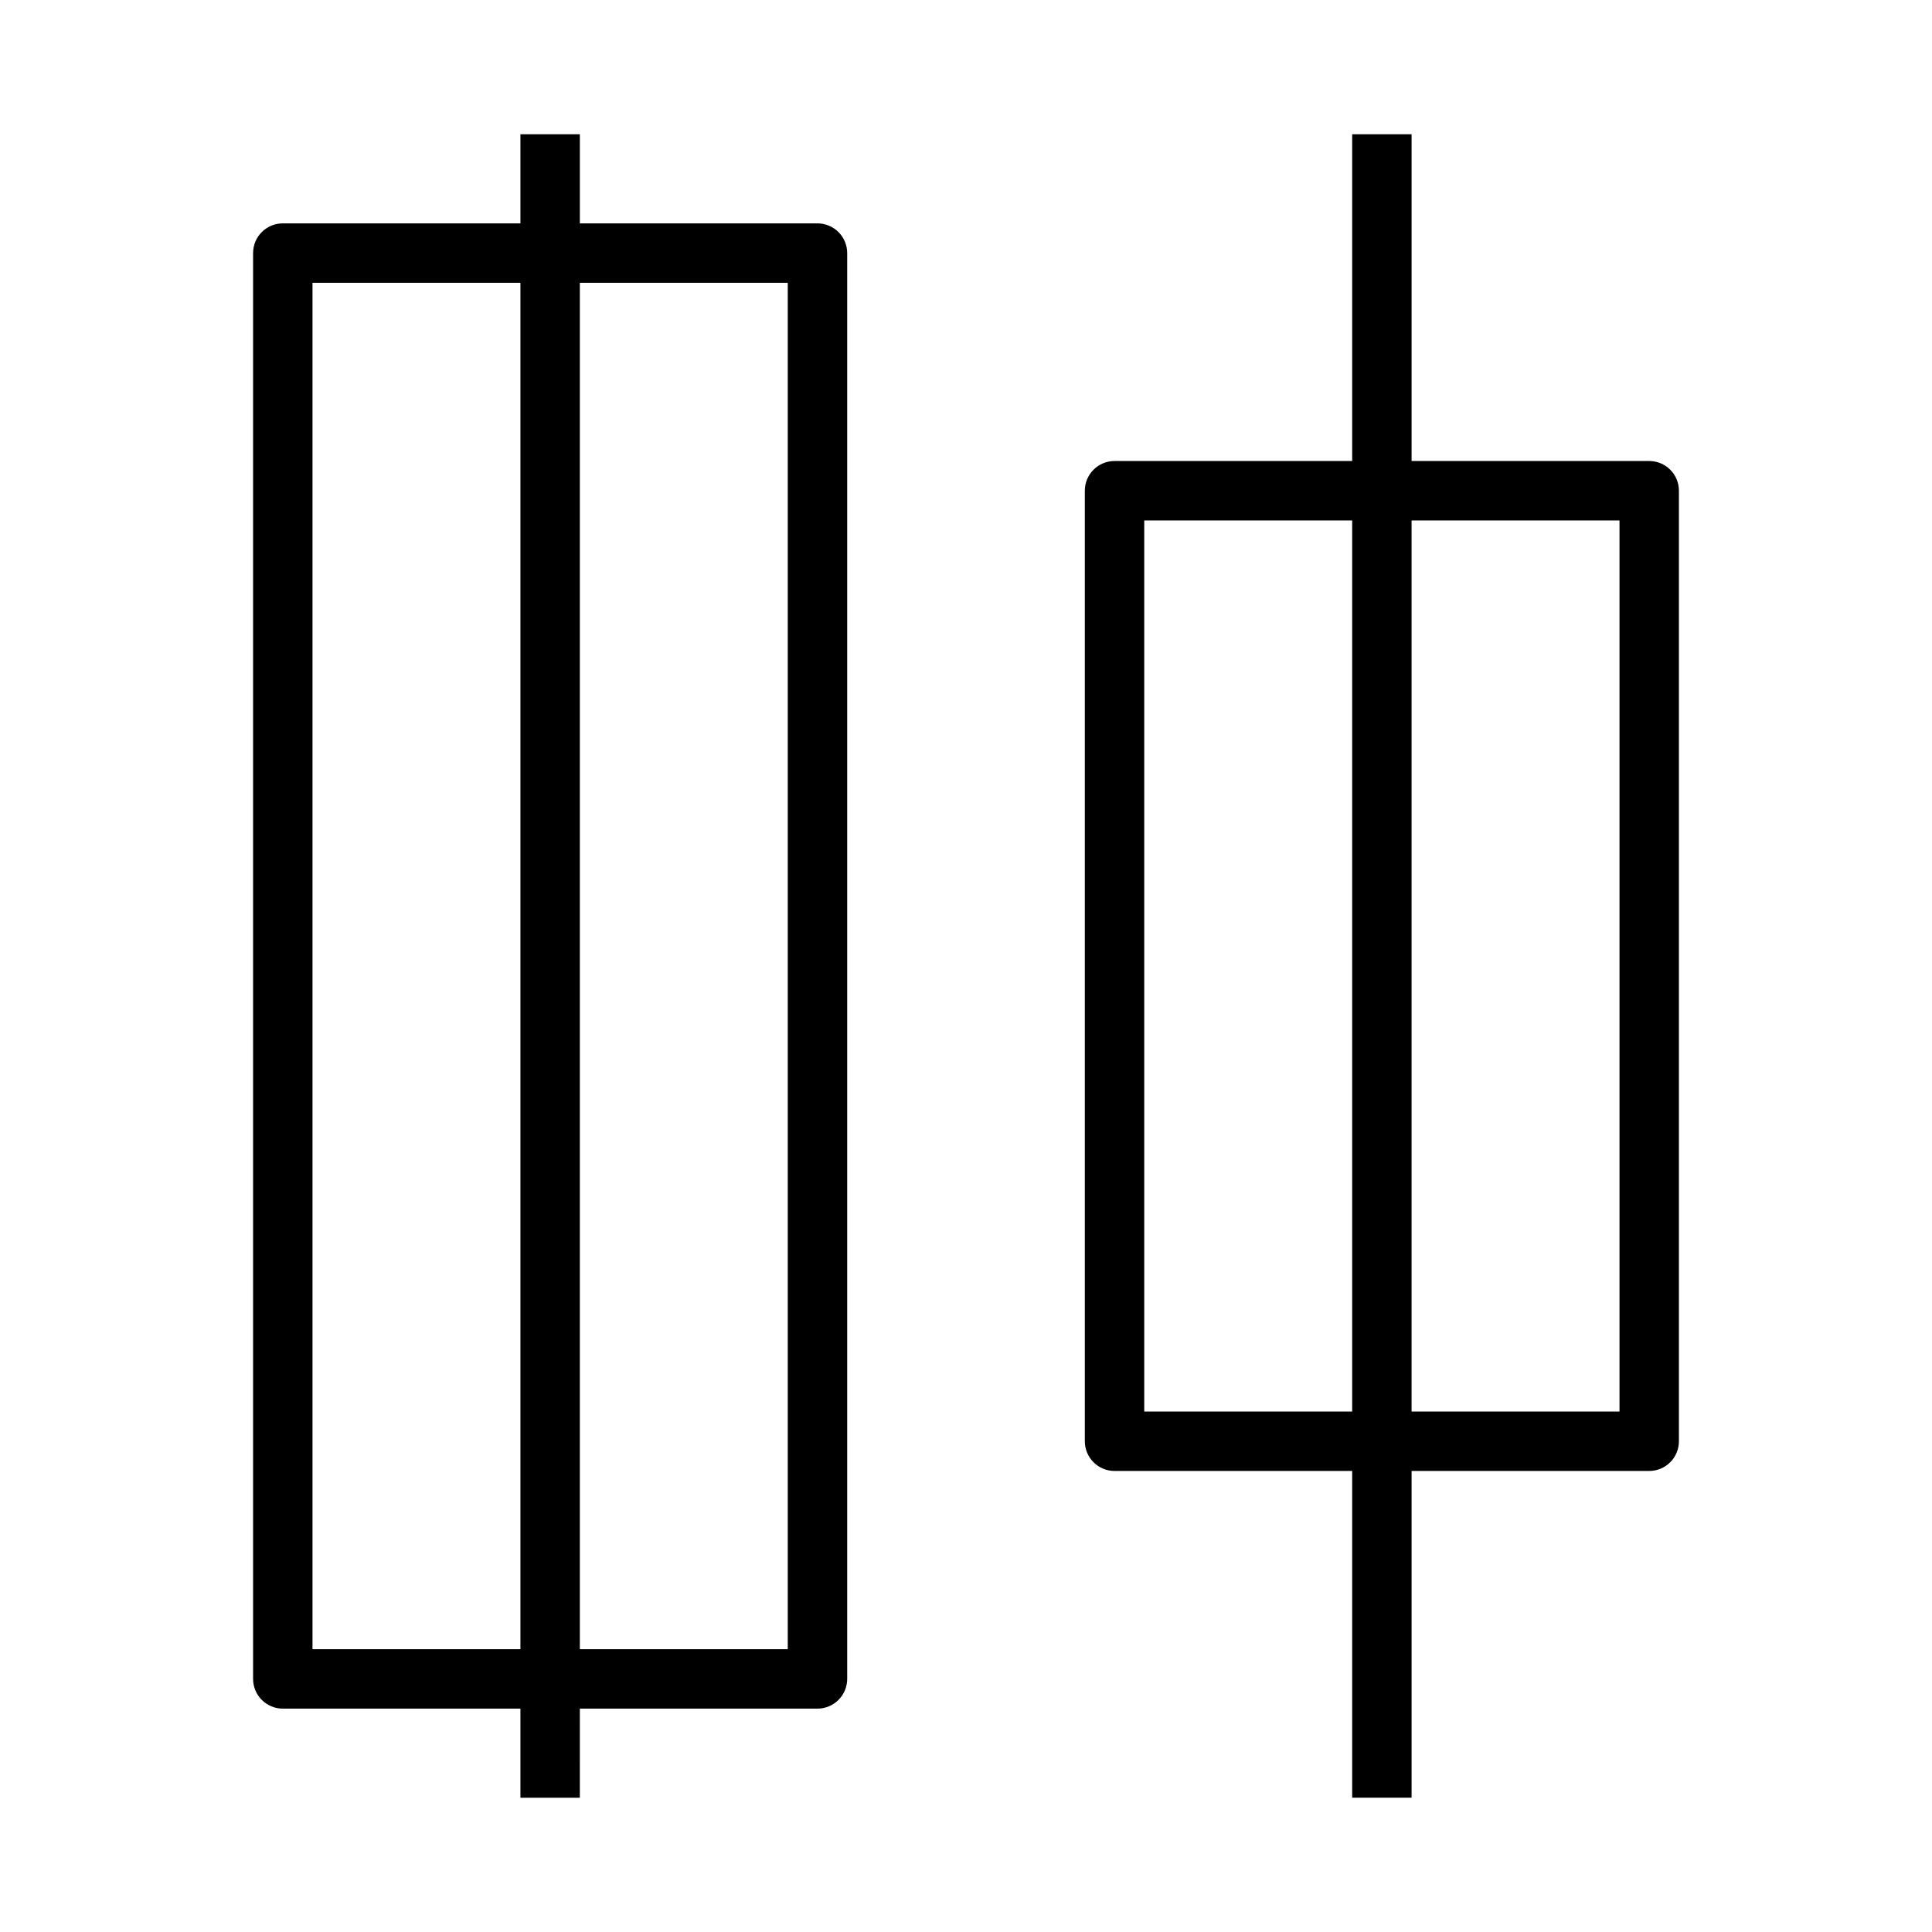
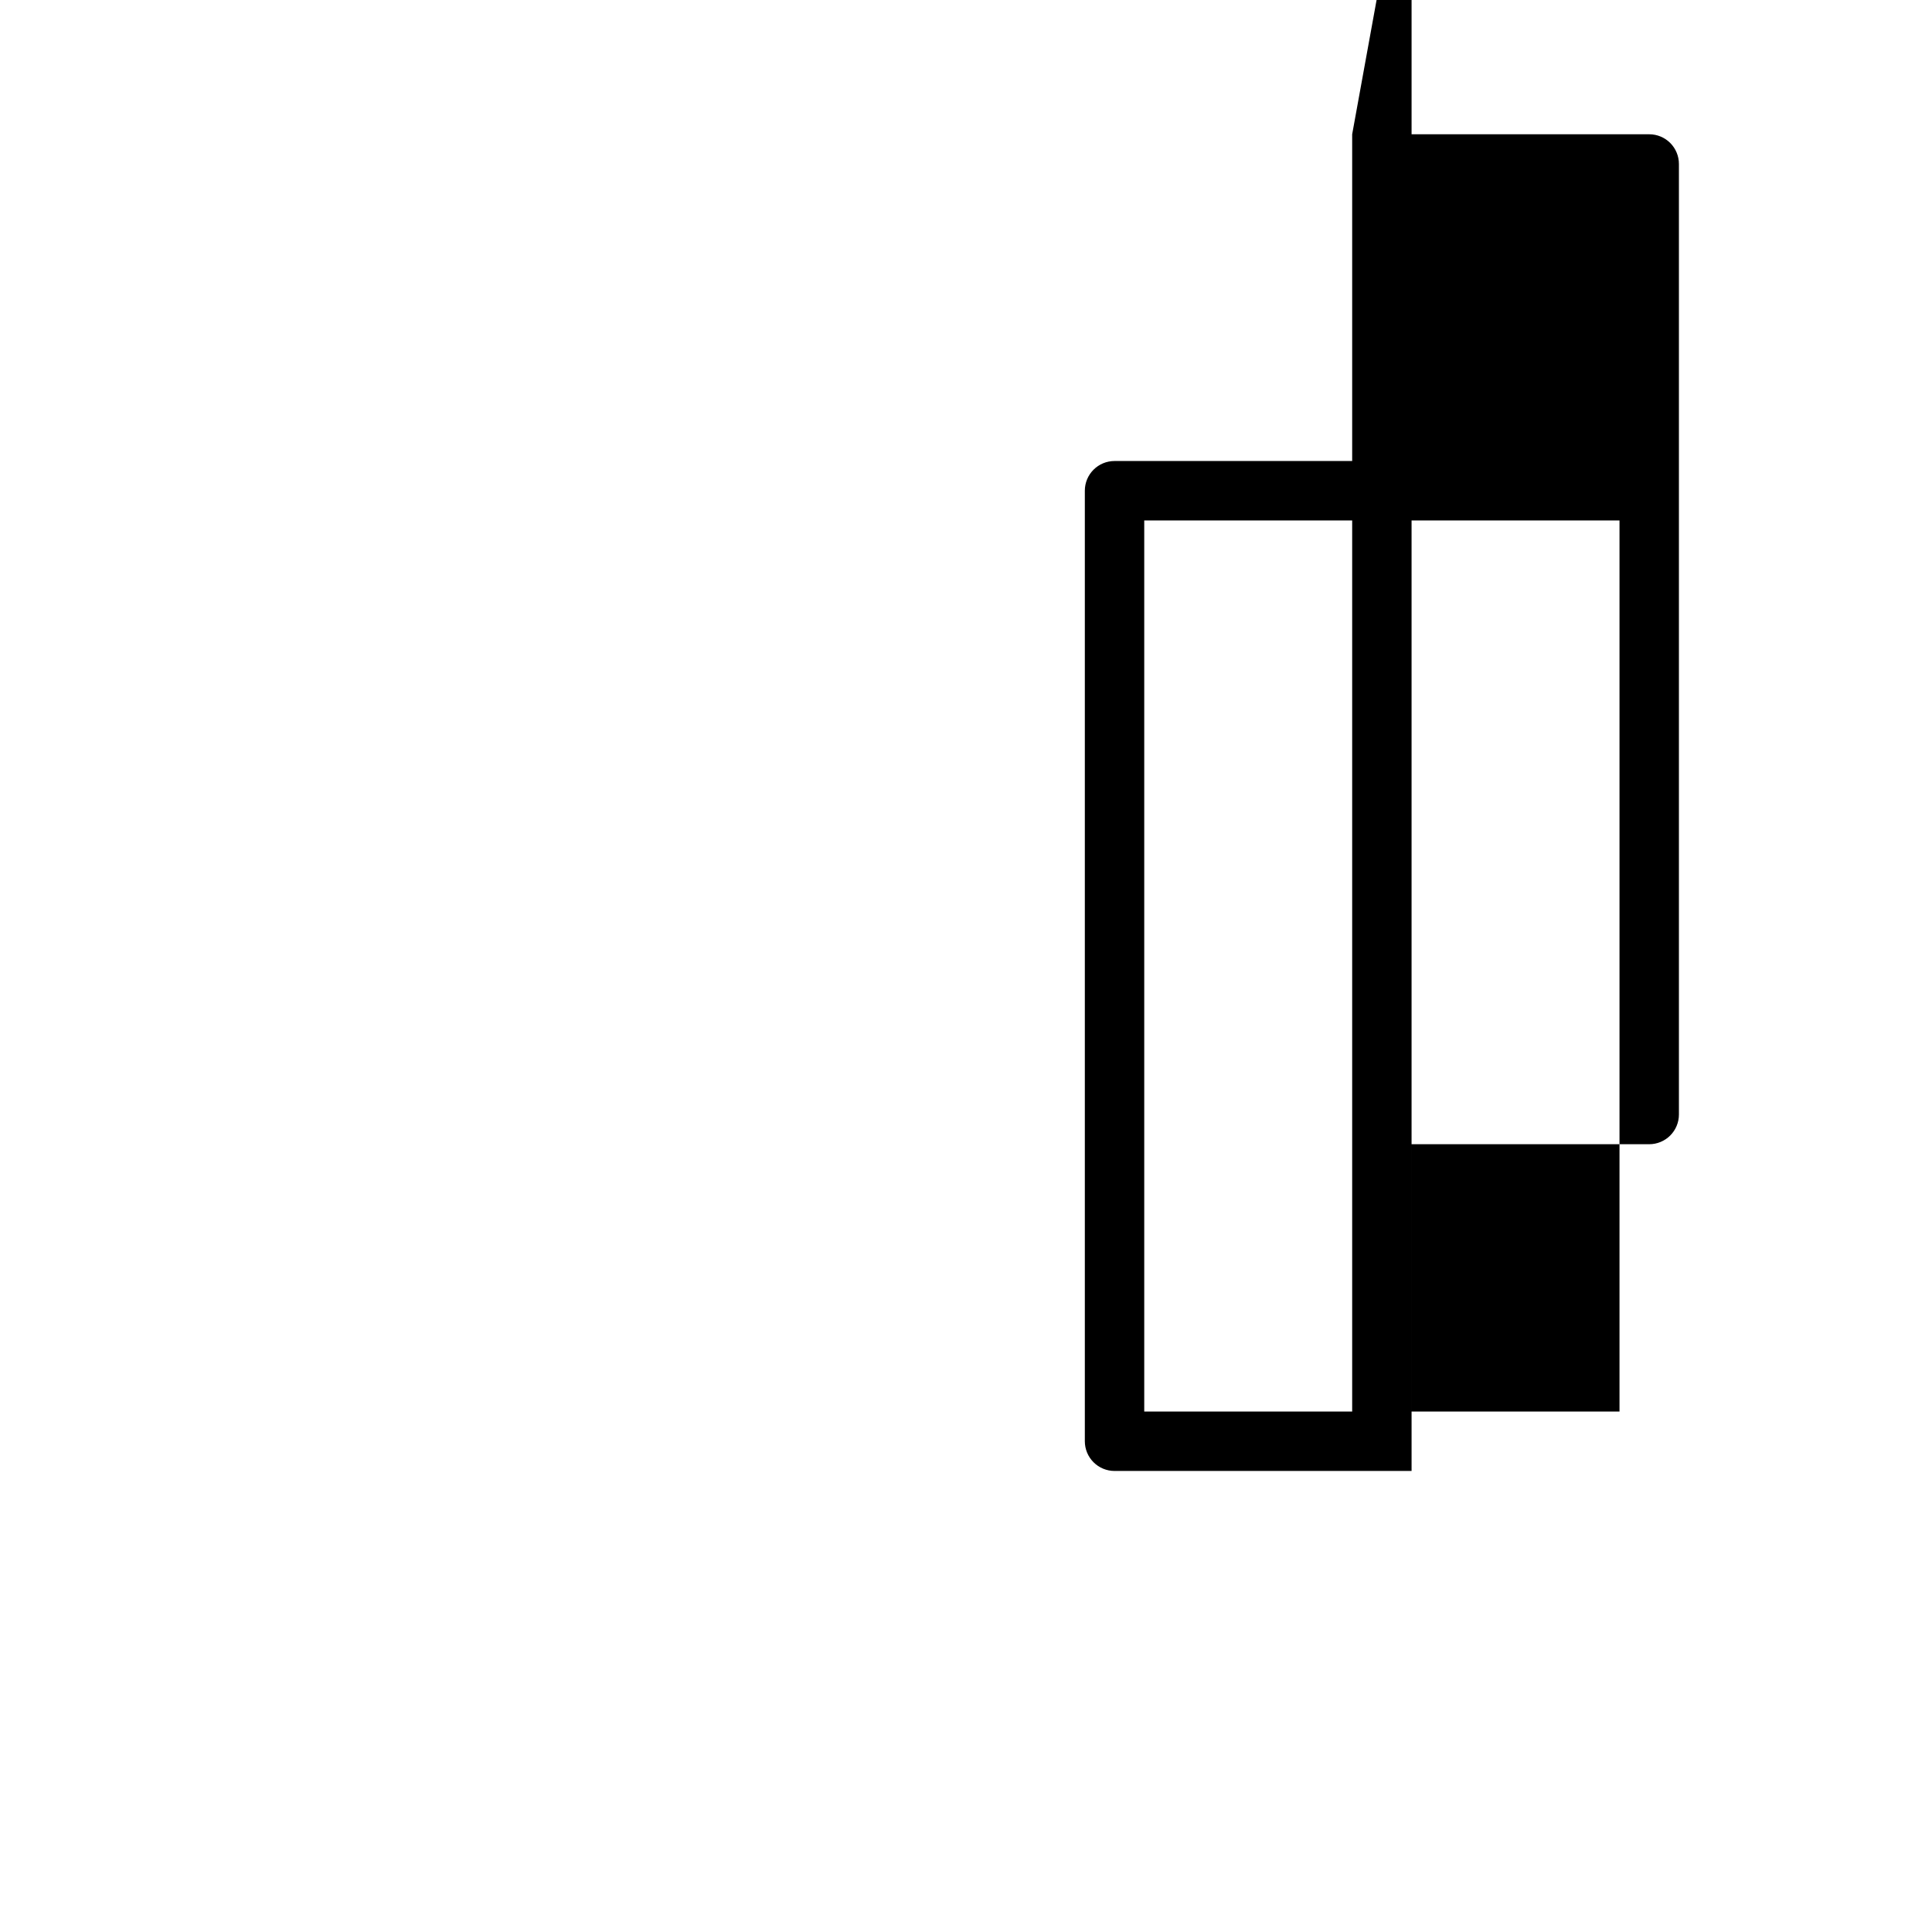
<svg xmlns="http://www.w3.org/2000/svg" fill="#000000" width="800px" height="800px" version="1.1" viewBox="144 144 512 512">
  <g>
-     <path d="m502.34 179.58v86.594h-62.977c-4.348 0-7.871 3.523-7.871 7.871v251.9c0 2.09 0.828 4.09 2.305 5.566 1.477 1.477 3.477 2.309 5.566 2.309h62.977v86.59h15.742v-86.59h62.977c2.09 0 4.09-0.832 5.566-2.309 1.477-1.477 2.305-3.477 2.305-5.566v-251.9c0-2.09-0.828-4.09-2.305-5.566-1.477-1.477-3.477-2.305-5.566-2.305h-62.977v-86.594zm-55.105 338.5v-236.16h55.105v236.16zm125.95-236.16v236.16h-55.105v-236.16z" />
-     <path d="m281.92 179.58v23.617h-62.977c-4.348 0-7.871 3.523-7.871 7.871v377.86c0 2.09 0.828 4.09 2.305 5.566 1.477 1.477 3.481 2.309 5.566 2.309h62.977v23.617h15.742l0.004-23.617h62.977-0.004c2.09 0 4.09-0.832 5.566-2.309 1.477-1.477 2.309-3.477 2.309-5.566v-377.86c0-2.09-0.832-4.09-2.309-5.566-1.477-1.477-3.477-2.305-5.566-2.305h-62.973v-23.617zm-55.105 401.47v-362.11h55.105v362.11zm125.95-362.11v362.11h-55.102v-362.11z" />
+     <path d="m502.34 179.58v86.594h-62.977c-4.348 0-7.871 3.523-7.871 7.871v251.9c0 2.09 0.828 4.09 2.305 5.566 1.477 1.477 3.477 2.309 5.566 2.309h62.977h15.742v-86.59h62.977c2.09 0 4.09-0.832 5.566-2.309 1.477-1.477 2.305-3.477 2.305-5.566v-251.9c0-2.09-0.828-4.09-2.305-5.566-1.477-1.477-3.477-2.305-5.566-2.305h-62.977v-86.594zm-55.105 338.5v-236.16h55.105v236.16zm125.95-236.16v236.16h-55.105v-236.16z" />
  </g>
</svg>